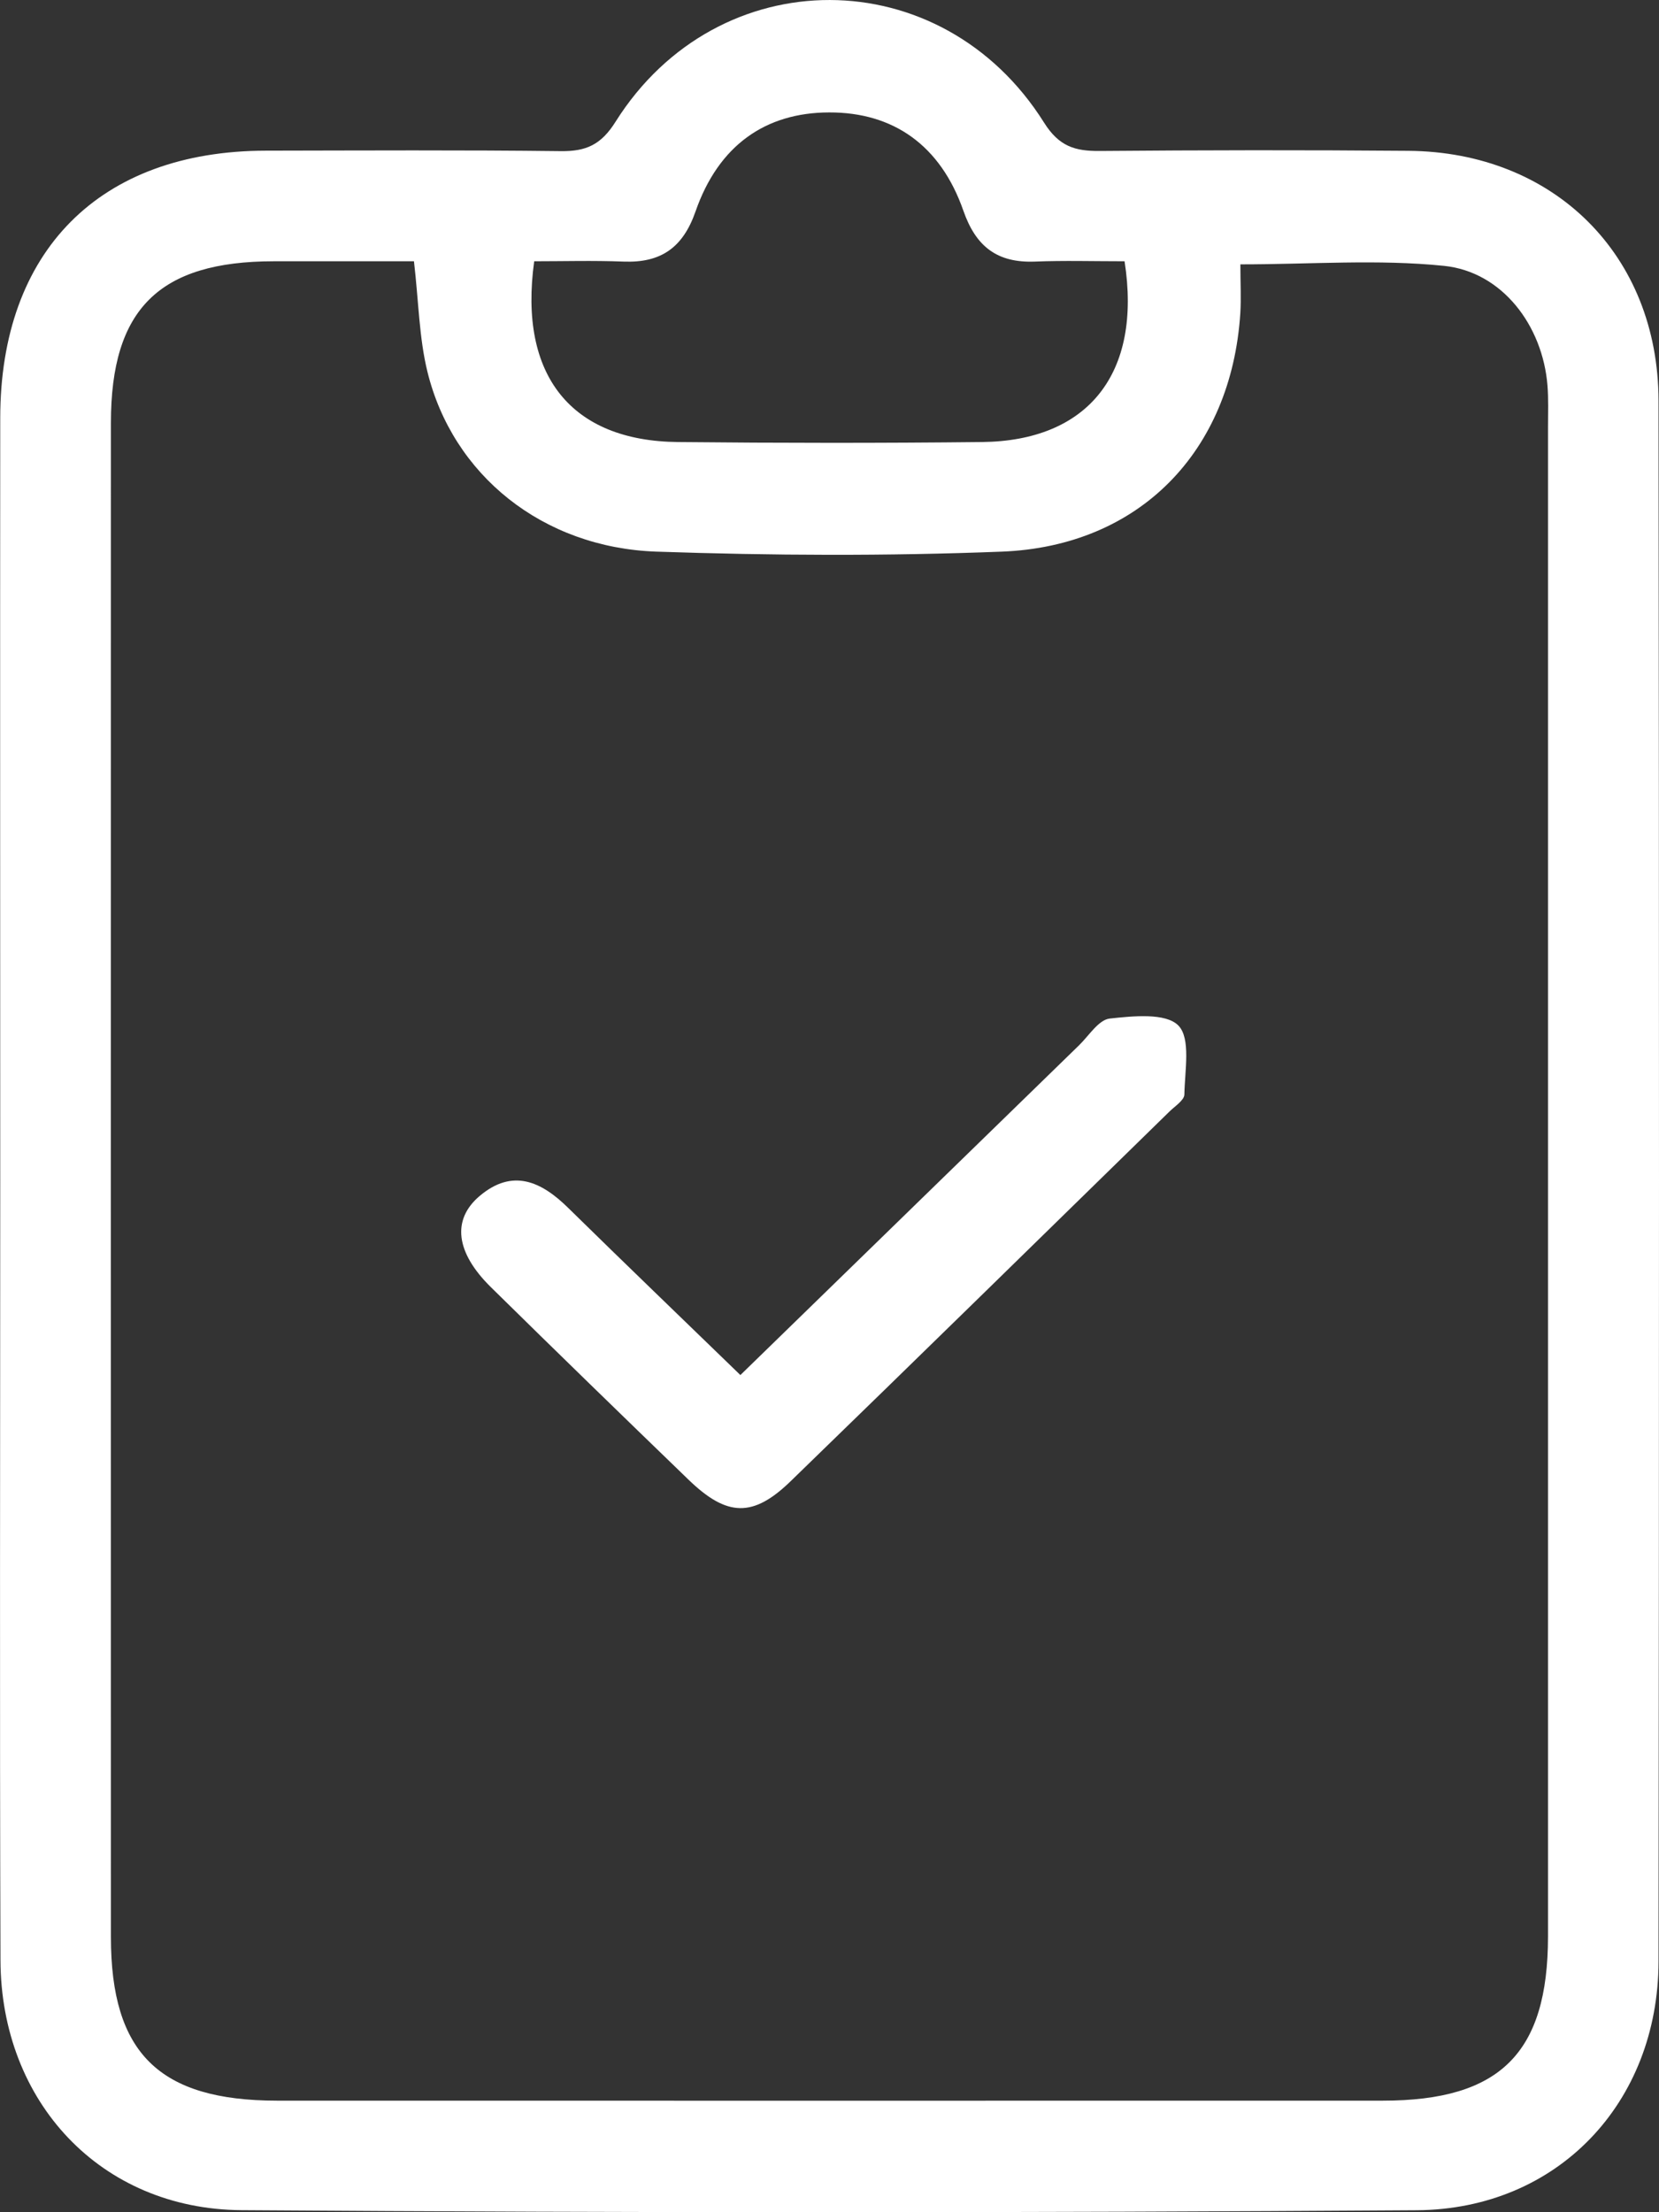
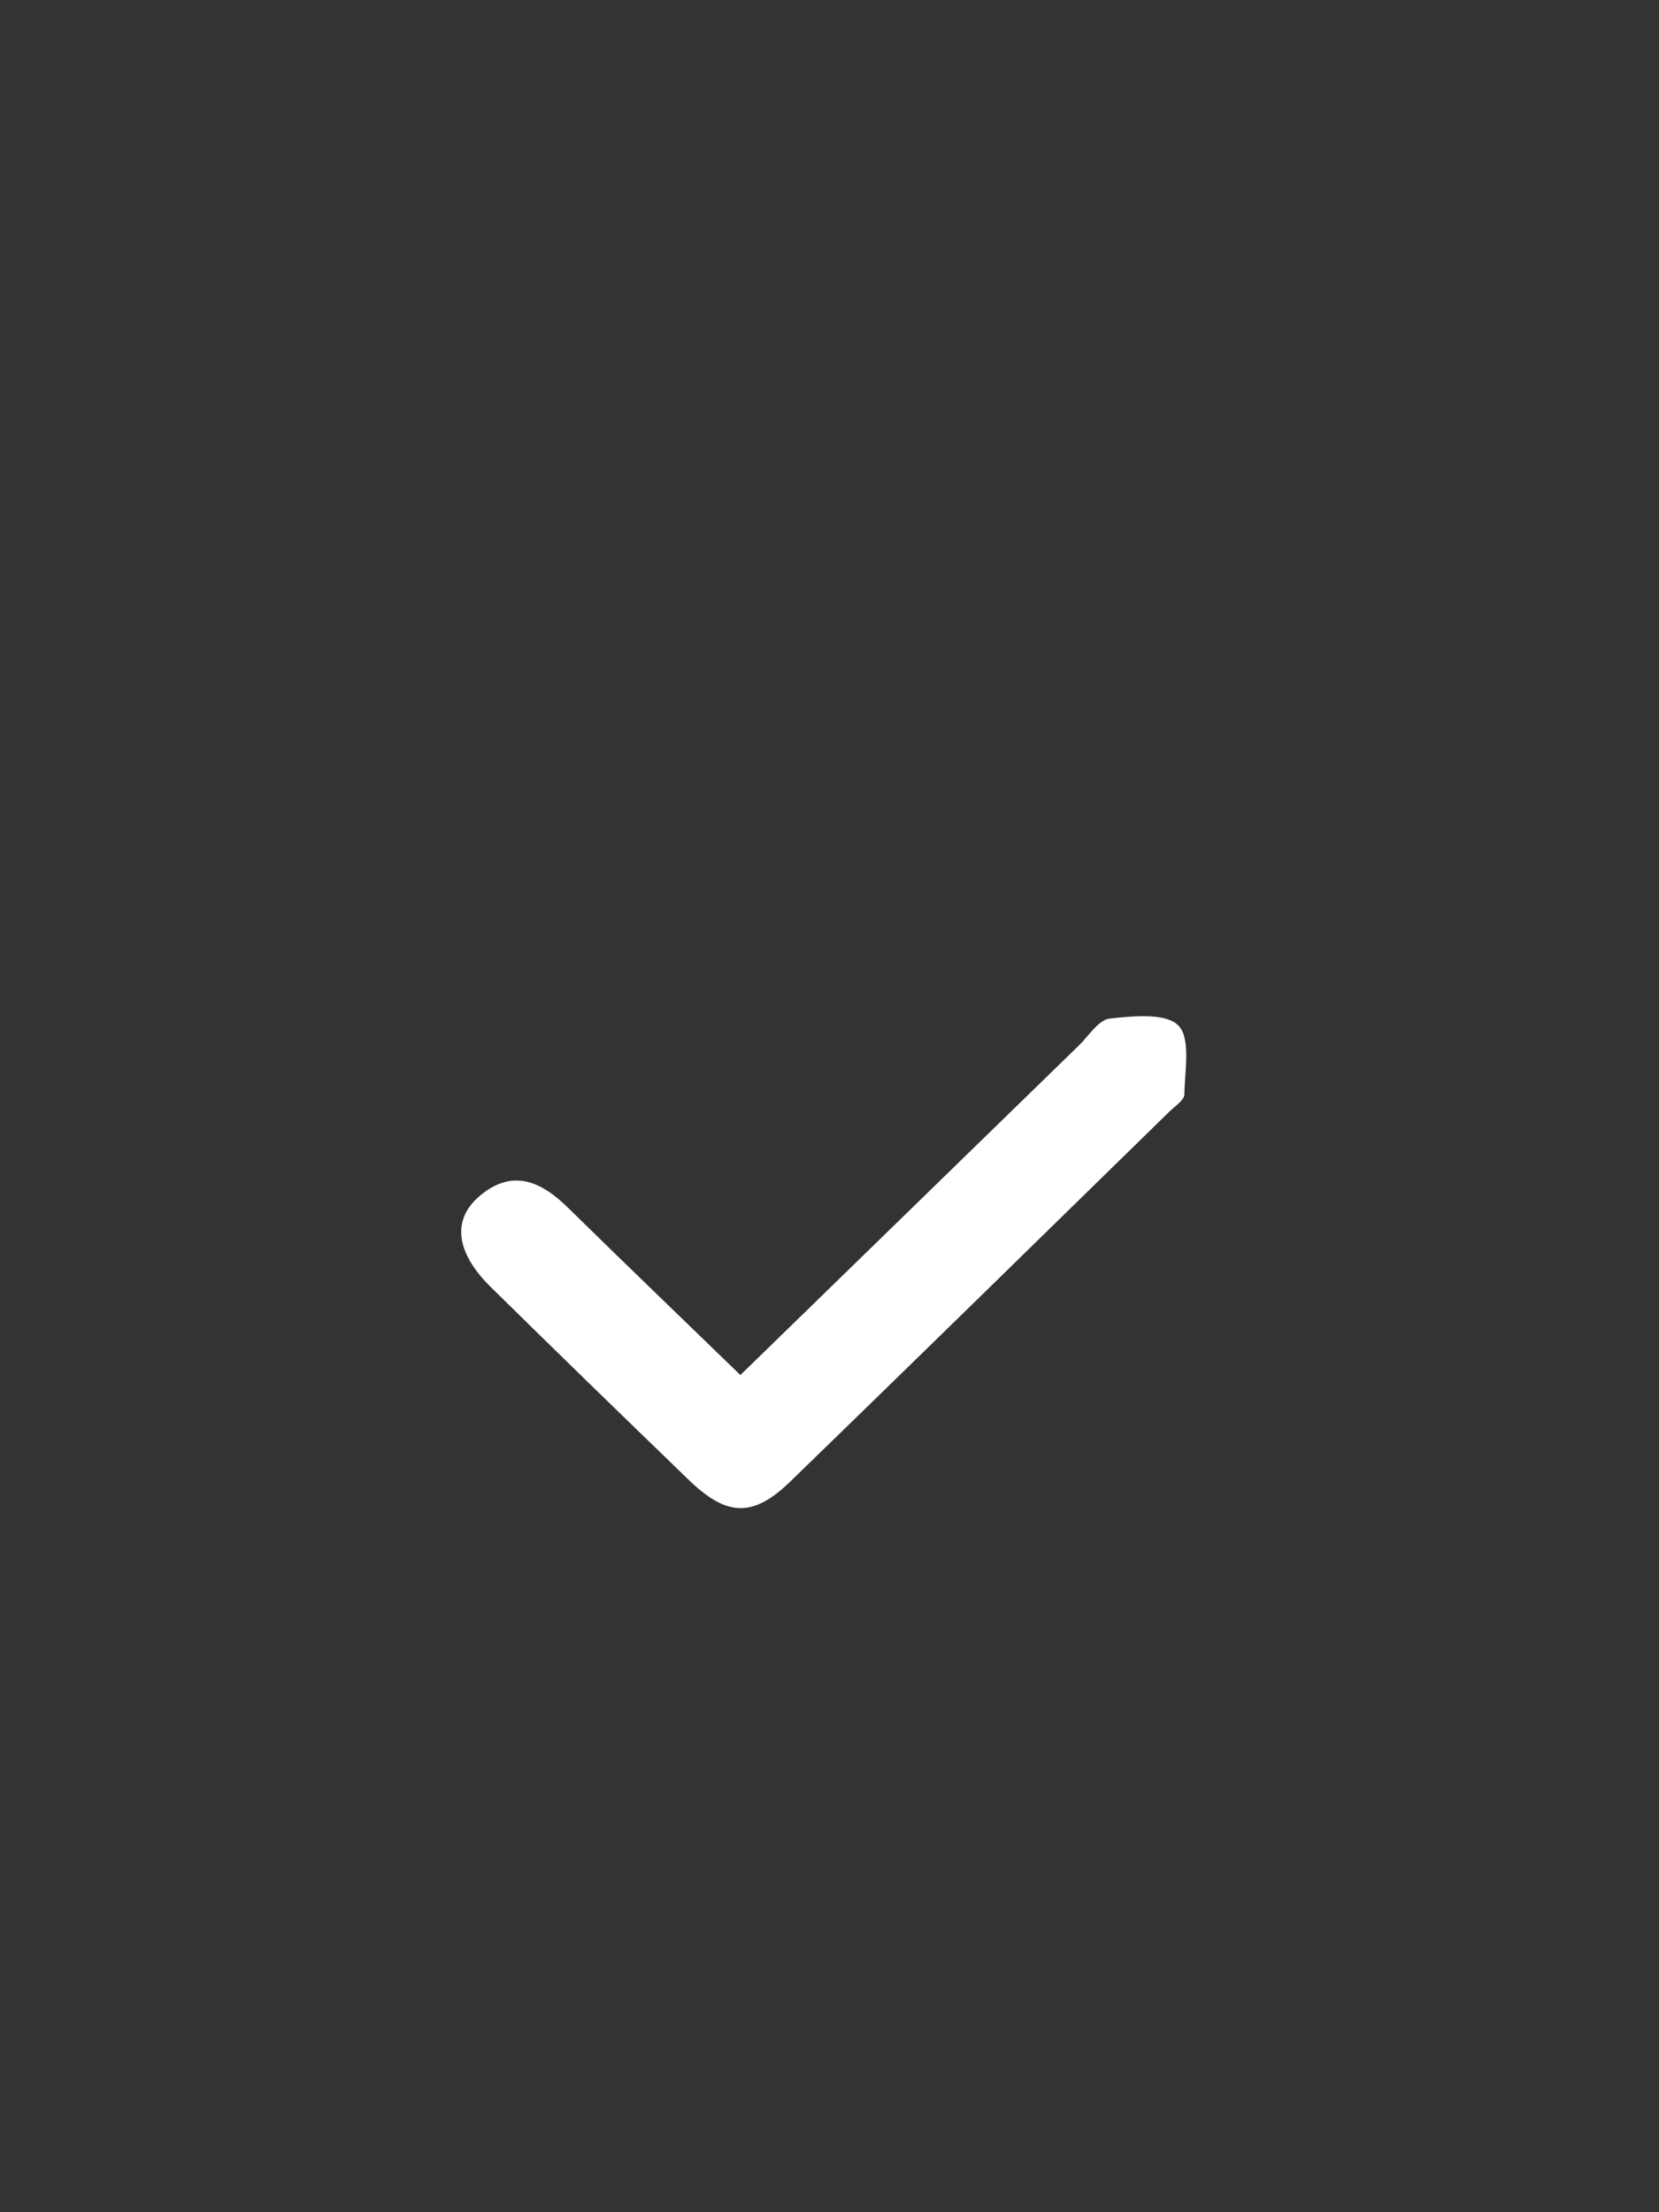
<svg xmlns="http://www.w3.org/2000/svg" width="21" height="28" viewBox="0 0 21 28" fill="none">
  <rect x="0" y="0" width="21" height="28" fill="#333333" stroke="none" />
-   <path d="M0.003 14.963C0.003 11.74 0 8.515 0.003 5.291C0.004 3.175 1.262 1.911 3.364 1.907C4.609 1.905 5.853 1.898 7.098 1.913C7.419 1.917 7.609 1.833 7.793 1.539C9.089 -0.518 11.92 -0.512 13.216 1.552C13.406 1.854 13.607 1.913 13.919 1.911C15.222 1.9 16.524 1.898 17.827 1.909C19.671 1.923 20.991 3.229 20.994 5.072C21.002 11.657 21.002 18.241 20.994 24.826C20.991 26.613 19.719 27.964 17.931 27.975C12.972 28.008 8.014 28.009 3.056 27.974C1.271 27.961 0.012 26.602 0.006 24.811C-0.005 21.529 0.003 18.247 0.003 14.963ZM5.24 3.307C4.627 3.307 4.046 3.307 3.465 3.307C2.014 3.308 1.404 3.912 1.404 5.351C1.403 11.741 1.403 18.129 1.404 24.518C1.404 25.986 2.015 26.587 3.507 26.588C8.172 26.589 12.837 26.589 17.503 26.588C18.989 26.588 19.594 25.987 19.595 24.509C19.595 18.14 19.595 11.77 19.595 5.4C19.595 5.226 19.602 5.05 19.588 4.876C19.526 4.12 19.016 3.441 18.279 3.365C17.441 3.279 16.588 3.346 15.701 3.346C15.701 3.581 15.712 3.776 15.7 3.967C15.586 5.713 14.425 6.914 12.682 6.982C11.226 7.039 9.765 7.032 8.309 6.982C6.868 6.932 5.73 6.012 5.41 4.703C5.305 4.275 5.3 3.821 5.24 3.307ZM14.235 3.307C13.836 3.307 13.467 3.296 13.1 3.311C12.625 3.329 12.354 3.124 12.195 2.668C11.905 1.836 11.305 1.421 10.497 1.423C9.69 1.424 9.095 1.84 8.804 2.677C8.644 3.136 8.365 3.329 7.894 3.311C7.512 3.296 7.13 3.307 6.762 3.307C6.561 4.757 7.234 5.582 8.583 5.595C9.865 5.608 11.146 5.609 12.429 5.595C13.771 5.581 14.457 4.73 14.235 3.307Z" fill="white" />
  <path d="M9.372 17.404C10.824 15.99 12.242 14.609 13.66 13.229C13.784 13.108 13.907 12.908 14.046 12.892C14.341 12.86 14.756 12.817 14.916 12.98C15.076 13.143 14.997 13.552 14.992 13.853C14.991 13.925 14.874 14 14.805 14.067C13.209 15.627 11.614 17.19 10.012 18.744C9.533 19.211 9.203 19.2 8.715 18.728C7.877 17.918 7.042 17.107 6.212 16.29C5.77 15.854 5.715 15.439 6.072 15.137C6.488 14.786 6.852 14.952 7.195 15.291C7.912 15.995 8.638 16.692 9.372 17.404Z" fill="white" />
</svg>